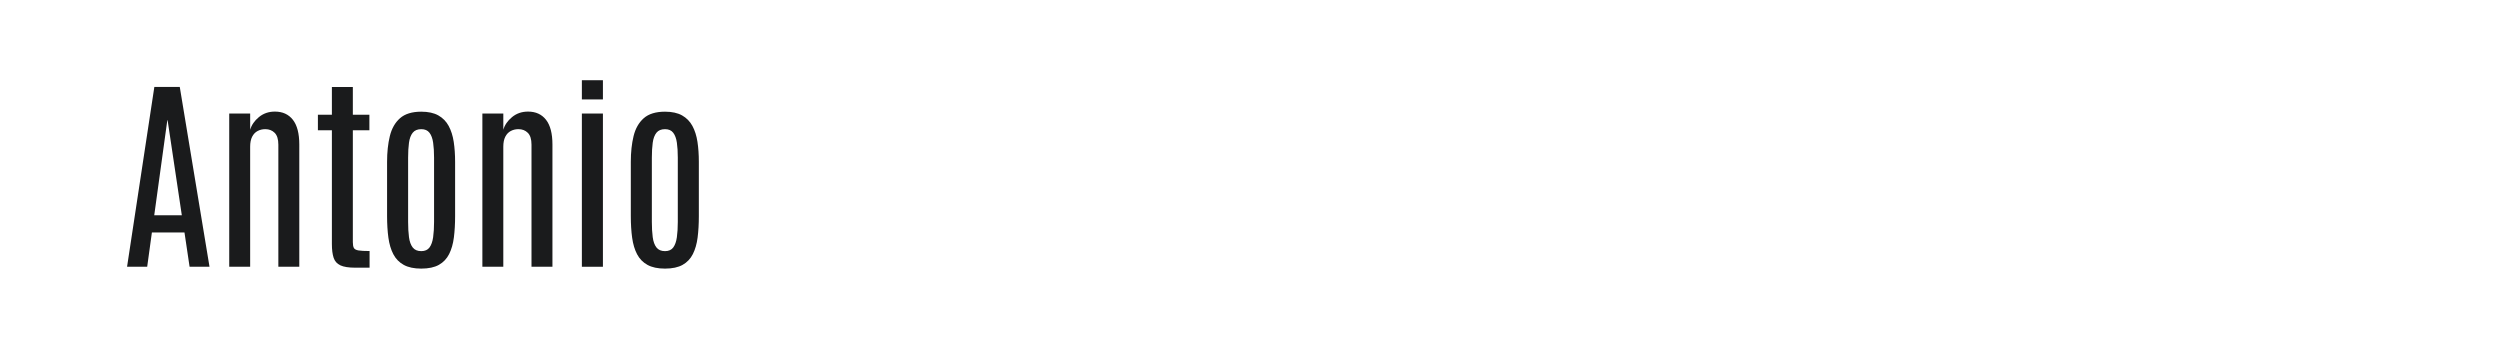
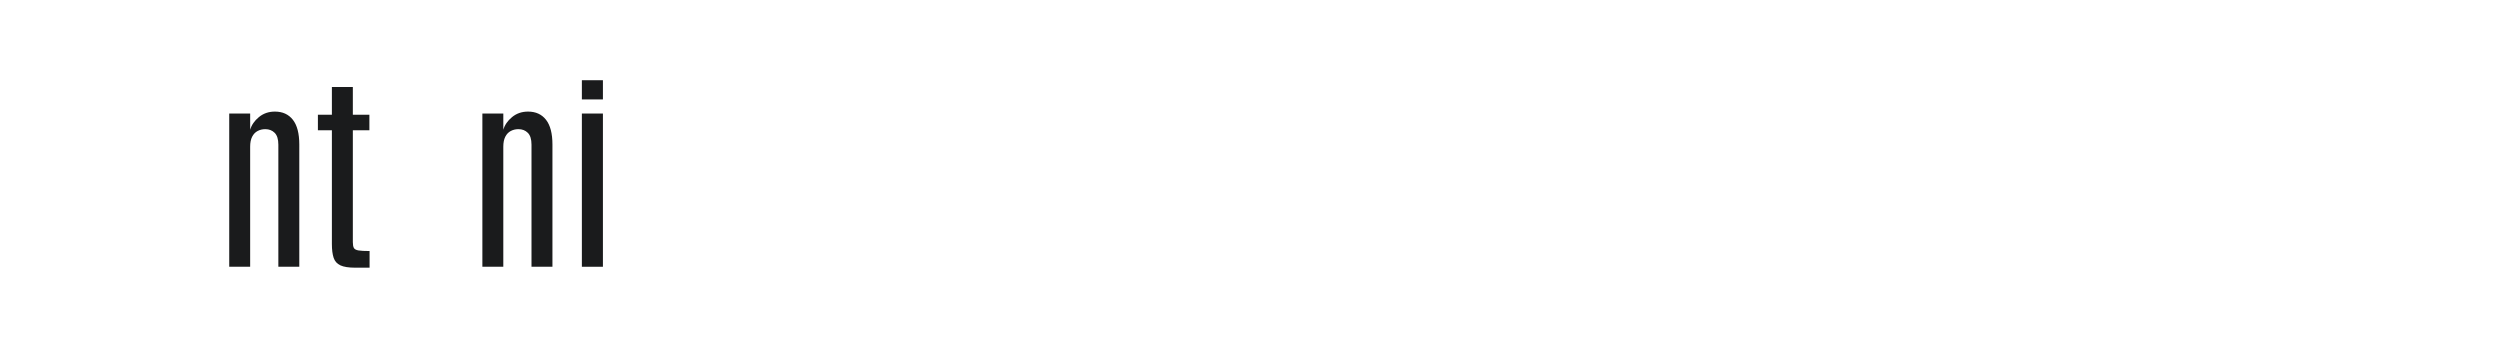
<svg xmlns="http://www.w3.org/2000/svg" version="1.1" id="图层_1" x="0px" y="0px" width="258px" height="36px" viewBox="0 0 258 36" enable-background="new 0 0 258 36" xml:space="preserve">
  <g>
-     <path fill="#1A1B1C" d="M13.113,27.53l2.815-18.555h2.625l3.068,18.555h-2.056l-0.527-3.542h-3.363L15.19,27.53H13.113z    M15.917,22.217h2.847l-1.466-9.805h-0.031L15.917,22.217z" />
    <path fill="#1A1B1C" d="M23.656,27.53V11.717h2.161v1.676c0.141-0.492,0.441-0.928,0.901-1.308c0.46-0.379,1.01-0.569,1.65-0.569   c0.794,0,1.413,0.281,1.855,0.844s0.664,1.416,0.664,2.562V27.53h-2.161V14.932c0-0.562-0.126-0.97-0.379-1.223   s-0.577-0.38-0.97-0.38c-0.288,0-0.552,0.063-0.791,0.19c-0.239,0.126-0.427,0.323-0.564,0.59   c-0.137,0.268-0.206,0.611-0.206,1.033V27.53H23.656z" />
    <path fill="#1A1B1C" d="M36.655,27.625c-0.674,0-1.184-0.081-1.528-0.242c-0.345-0.162-0.577-0.422-0.696-0.78   c-0.12-0.358-0.18-0.833-0.18-1.423V13.445h-1.444v-1.603h1.444V8.976h2.162v2.867h1.708v1.603h-1.708v11.544   c0,0.268,0.035,0.466,0.105,0.596c0.07,0.13,0.228,0.216,0.474,0.259c0.246,0.042,0.629,0.062,1.149,0.062v1.719H36.655z" />
-     <path fill="#1A1B1C" d="M43.477,27.72c-0.745,0-1.35-0.128-1.813-0.385c-0.464-0.256-0.821-0.622-1.07-1.096   c-0.25-0.475-0.42-1.044-0.511-1.708c-0.091-0.665-0.137-1.408-0.137-2.23v-5.598c0-0.991,0.095-1.877,0.285-2.657   c0.19-0.779,0.54-1.395,1.049-1.845c0.509-0.449,1.242-0.675,2.198-0.675c0.717,0,1.303,0.129,1.76,0.385   c0.457,0.257,0.812,0.619,1.065,1.086c0.253,0.468,0.427,1.016,0.522,1.645c0.095,0.63,0.142,1.316,0.142,2.062v5.598   c0,0.809-0.042,1.543-0.126,2.204c-0.084,0.66-0.248,1.231-0.49,1.713c-0.242,0.481-0.594,0.853-1.054,1.112   S44.229,27.72,43.477,27.72z M43.477,25.917c0.379,0,0.662-0.126,0.849-0.379c0.186-0.254,0.311-0.606,0.374-1.06   c0.063-0.454,0.095-0.979,0.095-1.576v-6.632c0-0.59-0.031-1.104-0.095-1.544c-0.063-0.439-0.189-0.782-0.379-1.028   s-0.471-0.369-0.843-0.369c-0.394,0-0.689,0.123-0.886,0.369s-0.325,0.589-0.385,1.028c-0.06,0.439-0.09,0.954-0.09,1.544v6.632   c0,0.597,0.03,1.122,0.09,1.576c0.06,0.453,0.188,0.806,0.385,1.06C42.788,25.791,43.083,25.917,43.477,25.917z" />
    <path fill="#1A1B1C" d="M49.781,27.53V11.717h2.161v1.676c0.141-0.492,0.441-0.928,0.901-1.308c0.46-0.379,1.01-0.569,1.65-0.569   c0.794,0,1.413,0.281,1.855,0.844s0.664,1.416,0.664,2.562V27.53h-2.161V14.932c0-0.562-0.126-0.97-0.379-1.223   s-0.577-0.38-0.97-0.38c-0.288,0-0.552,0.063-0.791,0.19c-0.239,0.126-0.427,0.323-0.564,0.59   c-0.137,0.268-0.206,0.611-0.206,1.033V27.53H49.781z" />
    <path fill="#1A1B1C" d="M60.049,10.262V8.279h2.172v1.982H60.049z M60.049,27.53V11.717h2.172V27.53H60.049z" />
-     <path fill="#1A1B1C" d="M68.631,27.72c-0.745,0-1.35-0.128-1.813-0.385c-0.464-0.256-0.821-0.622-1.07-1.096   c-0.25-0.475-0.42-1.044-0.511-1.708c-0.091-0.665-0.137-1.408-0.137-2.23v-5.598c0-0.991,0.095-1.877,0.285-2.657   c0.19-0.779,0.54-1.395,1.049-1.845c0.509-0.449,1.242-0.675,2.198-0.675c0.717,0,1.303,0.129,1.76,0.385   c0.457,0.257,0.812,0.619,1.065,1.086c0.253,0.468,0.427,1.016,0.522,1.645c0.095,0.63,0.142,1.316,0.142,2.062v5.598   c0,0.809-0.042,1.543-0.126,2.204c-0.084,0.66-0.248,1.231-0.49,1.713c-0.242,0.481-0.594,0.853-1.054,1.112   S69.383,27.72,68.631,27.72z M68.631,25.917c0.379,0,0.662-0.126,0.849-0.379c0.186-0.254,0.311-0.606,0.374-1.06   c0.063-0.454,0.095-0.979,0.095-1.576v-6.632c0-0.59-0.031-1.104-0.095-1.544c-0.063-0.439-0.189-0.782-0.379-1.028   s-0.471-0.369-0.843-0.369c-0.394,0-0.689,0.123-0.886,0.369s-0.325,0.589-0.385,1.028c-0.06,0.439-0.09,0.954-0.09,1.544v6.632   c0,0.597,0.03,1.122,0.09,1.576c0.06,0.453,0.188,0.806,0.385,1.06C67.942,25.791,68.237,25.917,68.631,25.917z" />
  </g>
</svg>